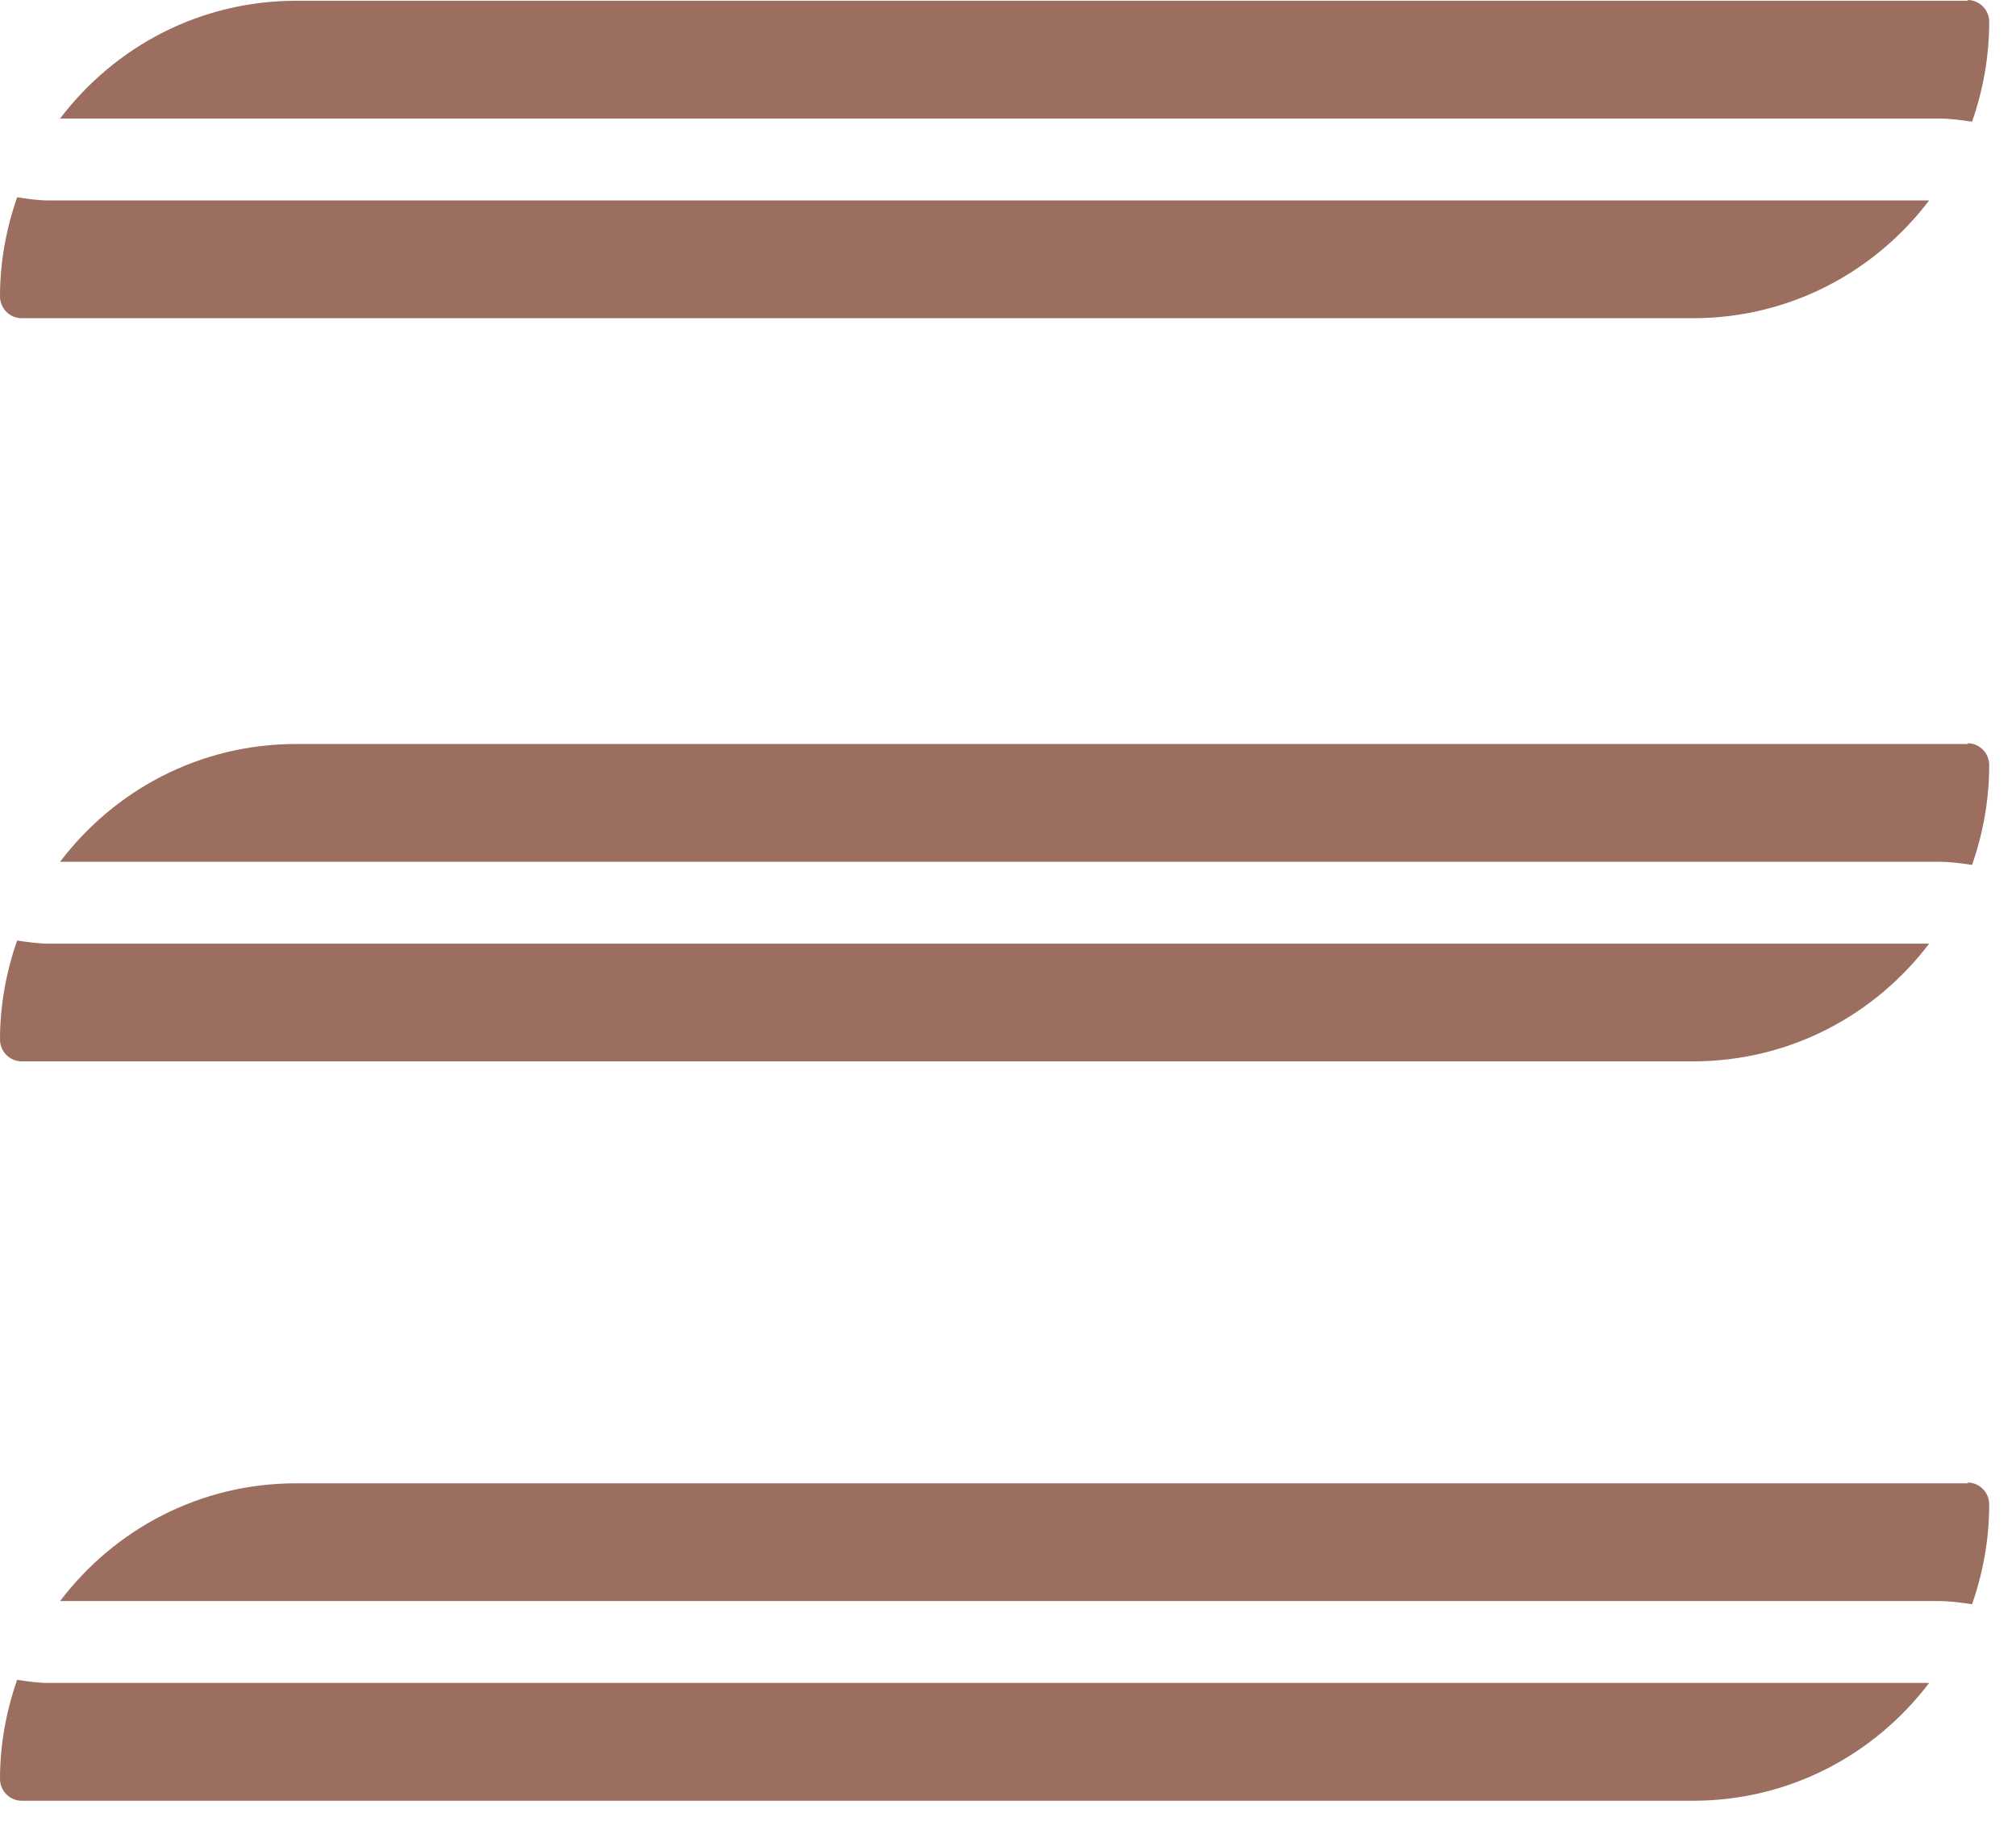
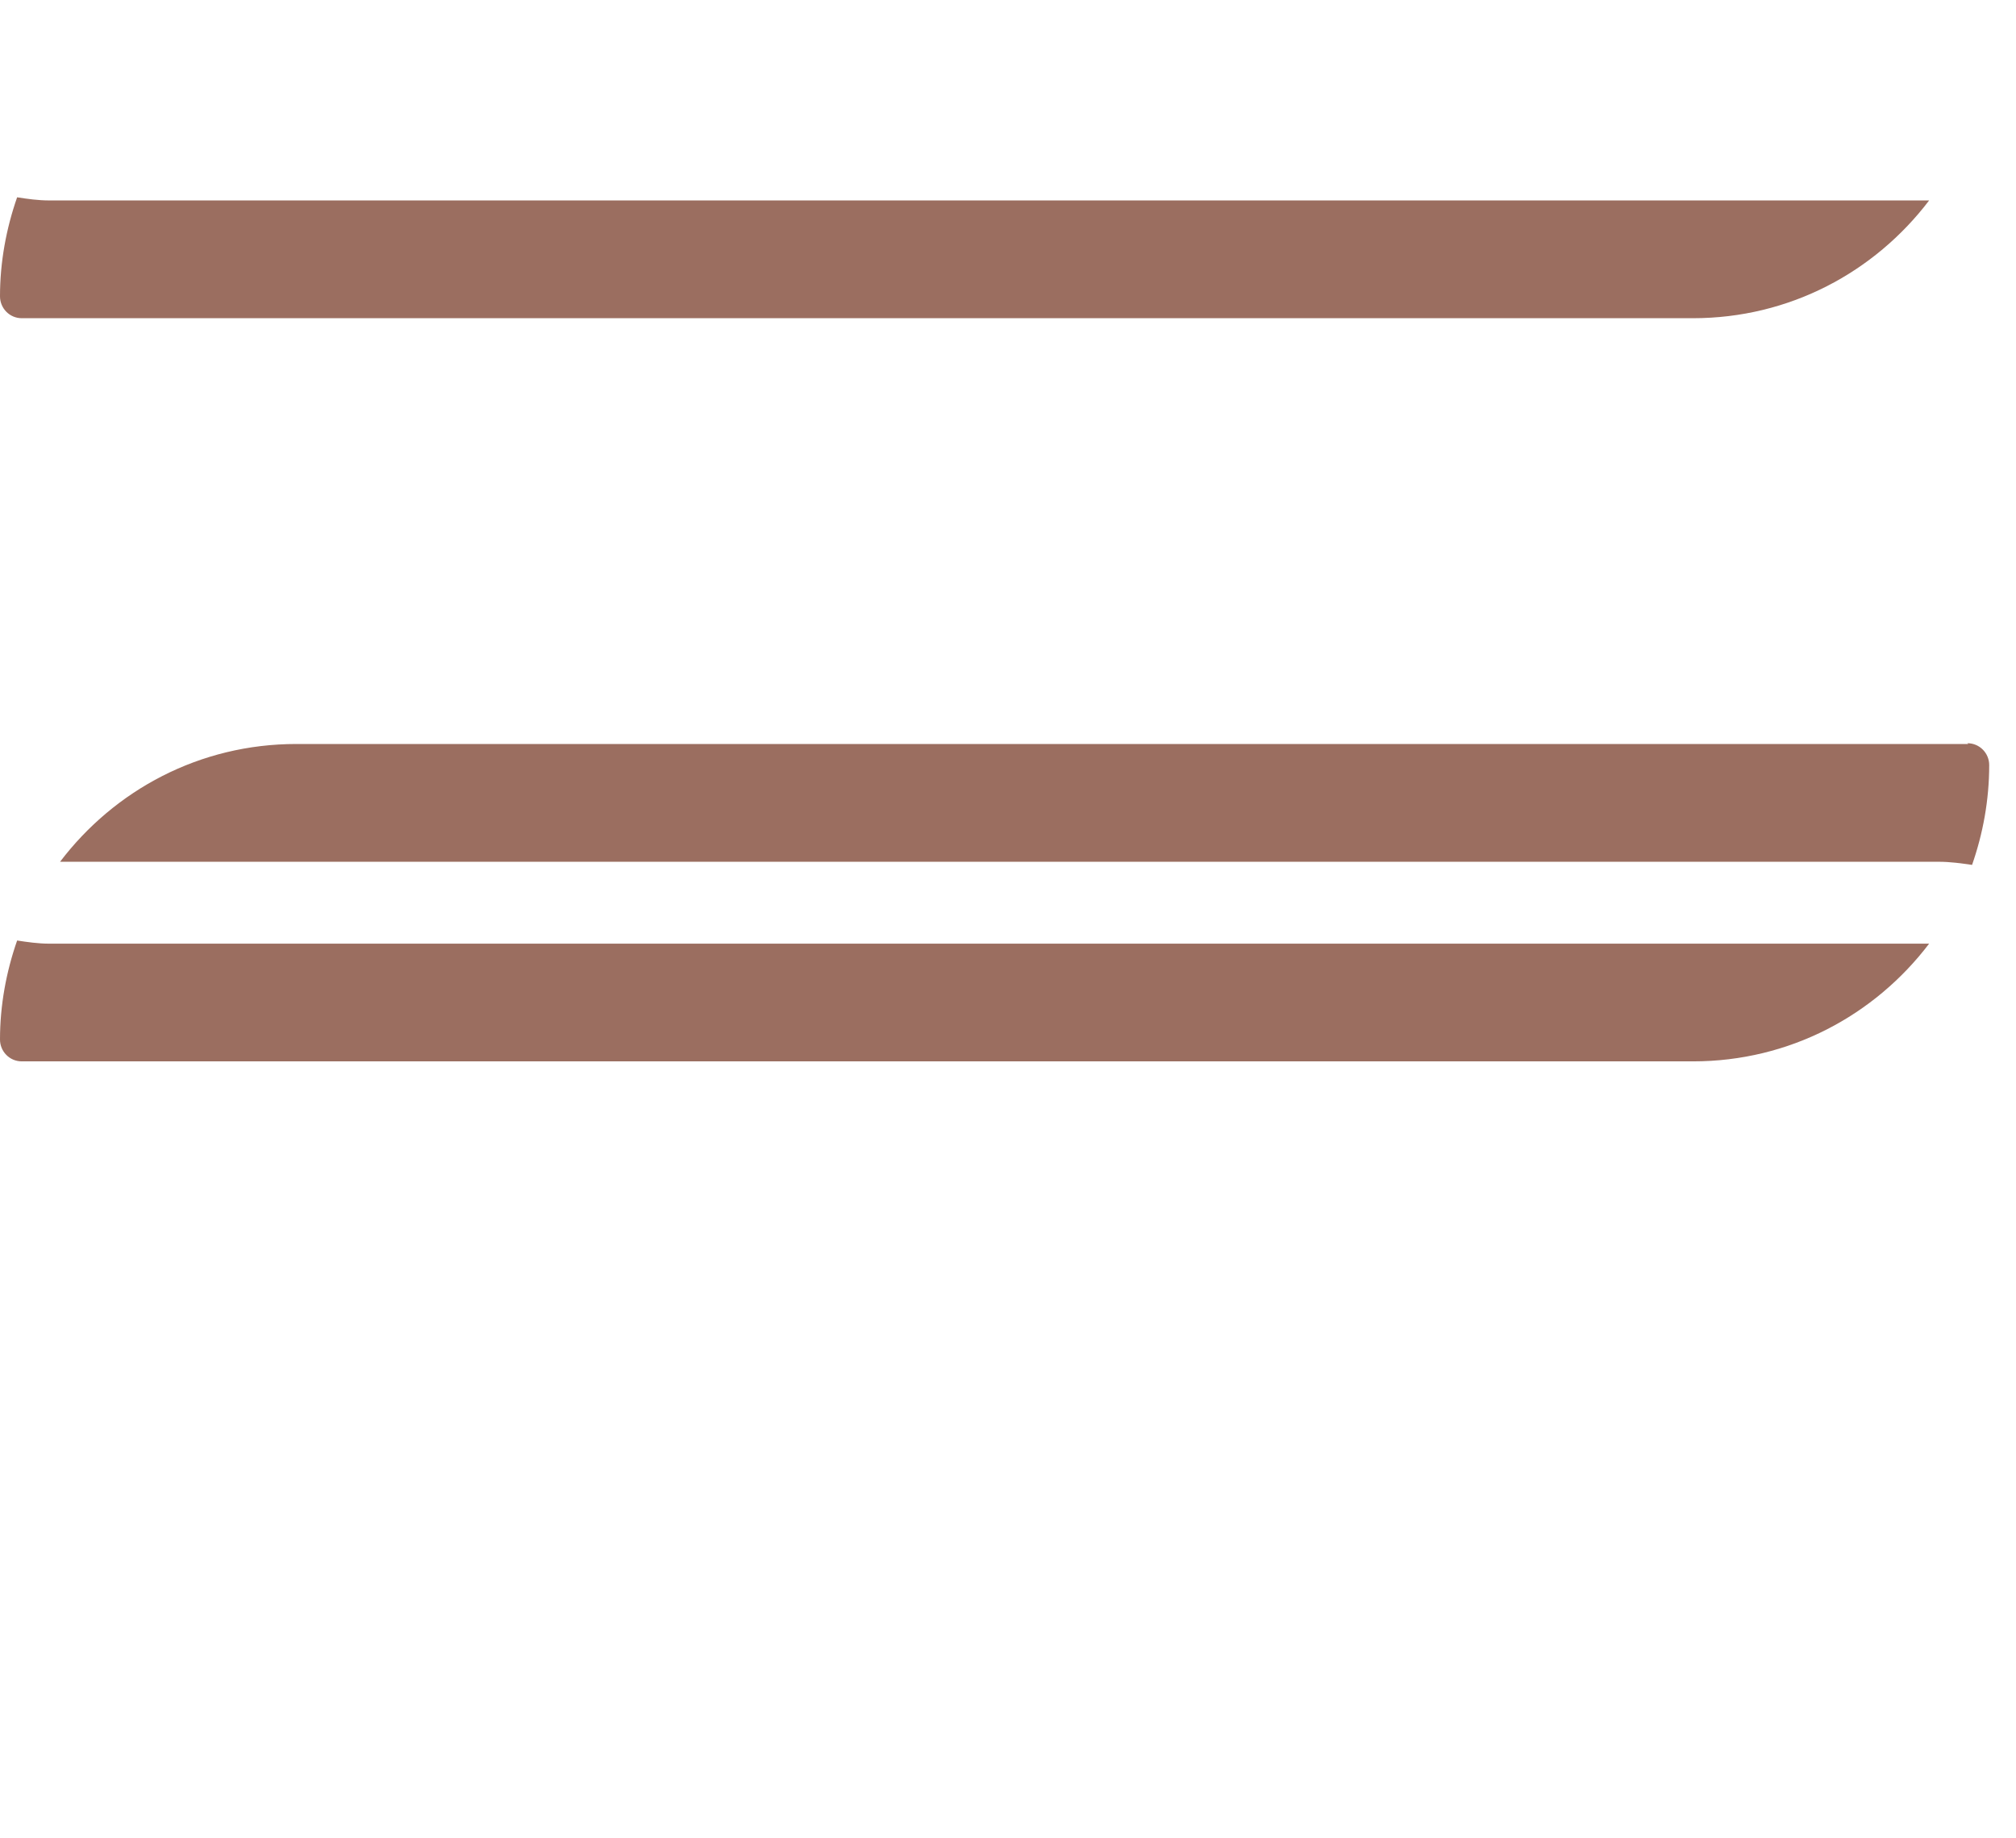
<svg xmlns="http://www.w3.org/2000/svg" width="34" height="31" viewBox="0 0 34 31" fill="none">
  <g id="Group 60">
    <g id="Group">
      <path id="Vector" d="M33.193 12.546H4.997C3.367 12.546 1.933 13.322 1.013 14.532H32.693C32.891 14.532 33.075 14.558 33.259 14.585C33.443 14.058 33.548 13.493 33.548 12.901C33.548 12.704 33.39 12.533 33.18 12.533L33.193 12.546Z" fill="#9B6E60" />
      <path id="Vector_2" d="M0.355 17.898H28.551C30.181 17.898 31.615 17.123 32.535 15.913H0.829C0.644 15.913 0.46 15.886 0.289 15.86C0.105 16.386 0 16.952 0 17.53C0 17.727 0.158 17.898 0.368 17.898H0.355Z" fill="#9B6E60" />
    </g>
    <g id="Group_2">
-       <path id="Vector_3" d="M33.193 0.013H4.997C3.367 0.013 1.933 0.789 1.013 1.999H32.693C32.891 1.999 33.075 2.025 33.259 2.052C33.443 1.526 33.548 0.96 33.548 0.368C33.548 0.171 33.39 0 33.18 0L33.193 0.013Z" fill="#9B6E60" />
      <path id="Vector_4" d="M0.355 5.366H28.551C30.181 5.366 31.615 4.59 32.535 3.38H0.829C0.644 3.38 0.46 3.354 0.289 3.327C0.105 3.853 0 4.419 0 4.997C0 5.195 0.158 5.366 0.368 5.366H0.355Z" fill="#9B6E60" />
    </g>
    <g id="Group_3">
-       <path id="Vector_5" d="M33.193 25.013H4.997C3.367 25.013 1.933 25.789 1.013 26.999H32.693C32.891 26.999 33.075 27.025 33.259 27.052C33.443 26.526 33.548 25.96 33.548 25.368C33.548 25.171 33.39 25 33.18 25L33.193 25.013Z" fill="#9B6E60" />
-       <path id="Vector_6" d="M0.355 30.366H28.551C30.181 30.366 31.615 29.59 32.535 28.38H0.829C0.644 28.38 0.46 28.354 0.289 28.327C0.105 28.853 0 29.419 0 29.997C0 30.195 0.158 30.366 0.368 30.366H0.355Z" fill="#9B6E60" />
-     </g>
+       </g>
  </g>
</svg>